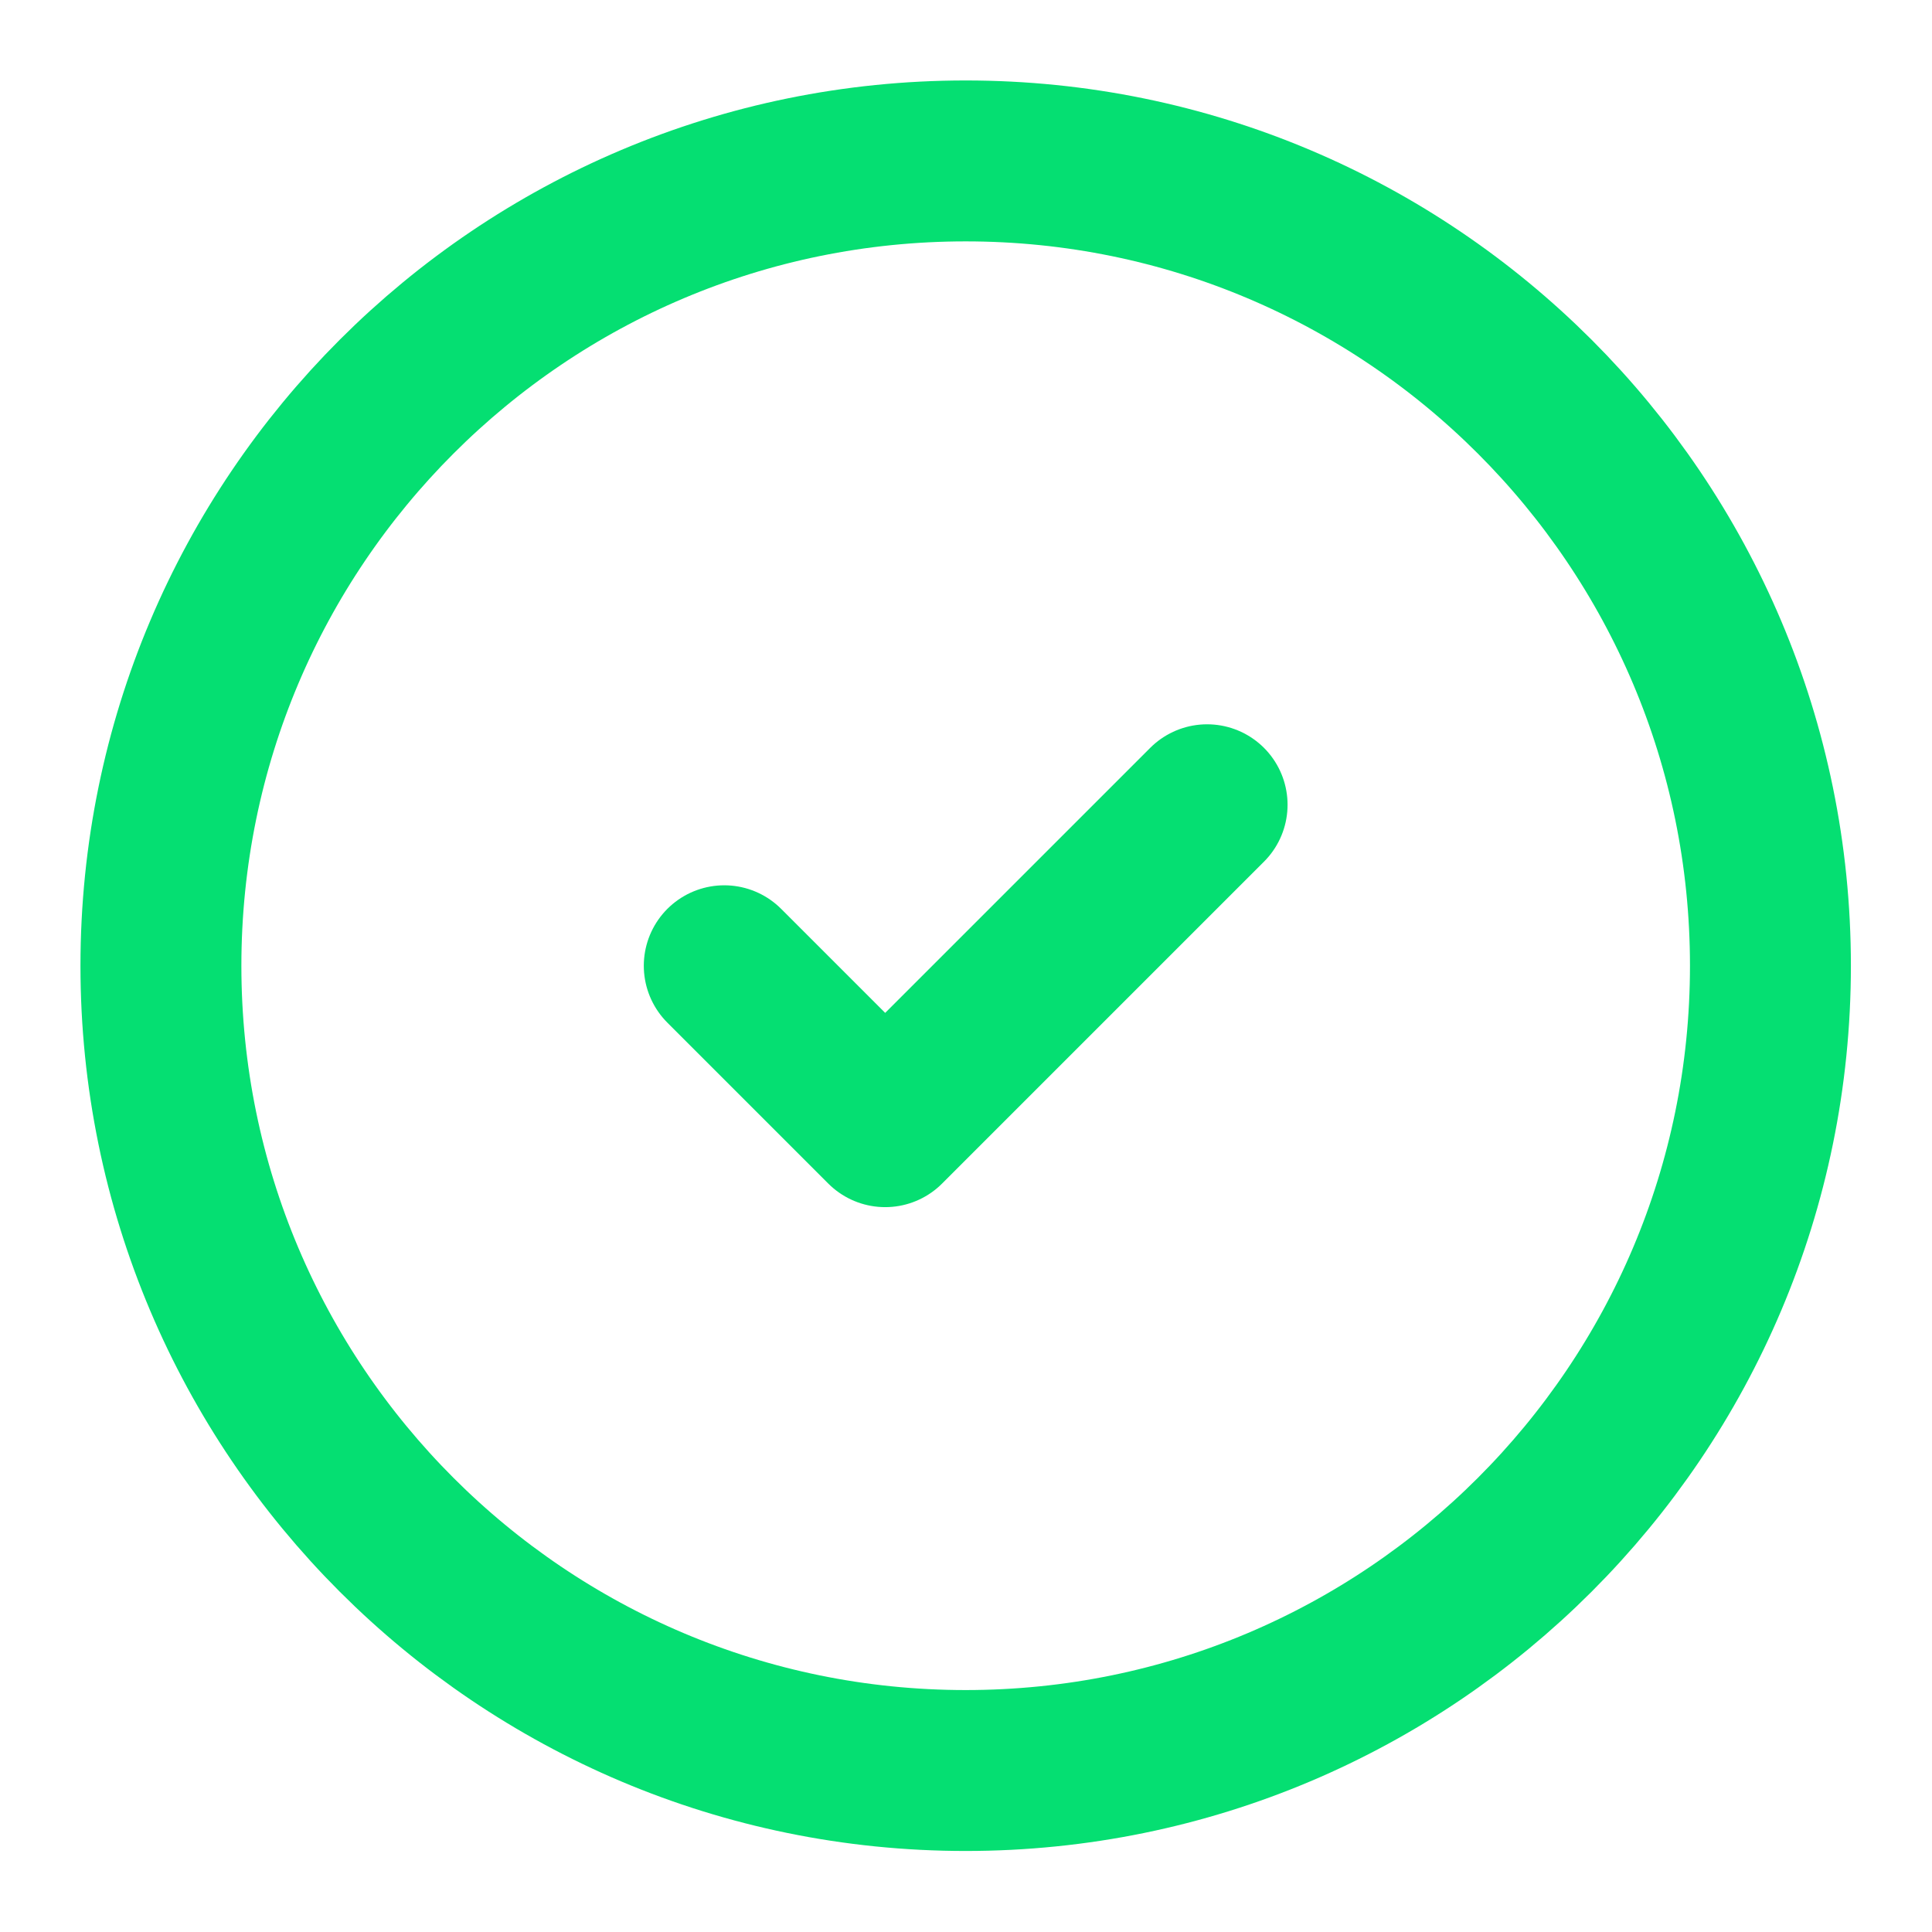
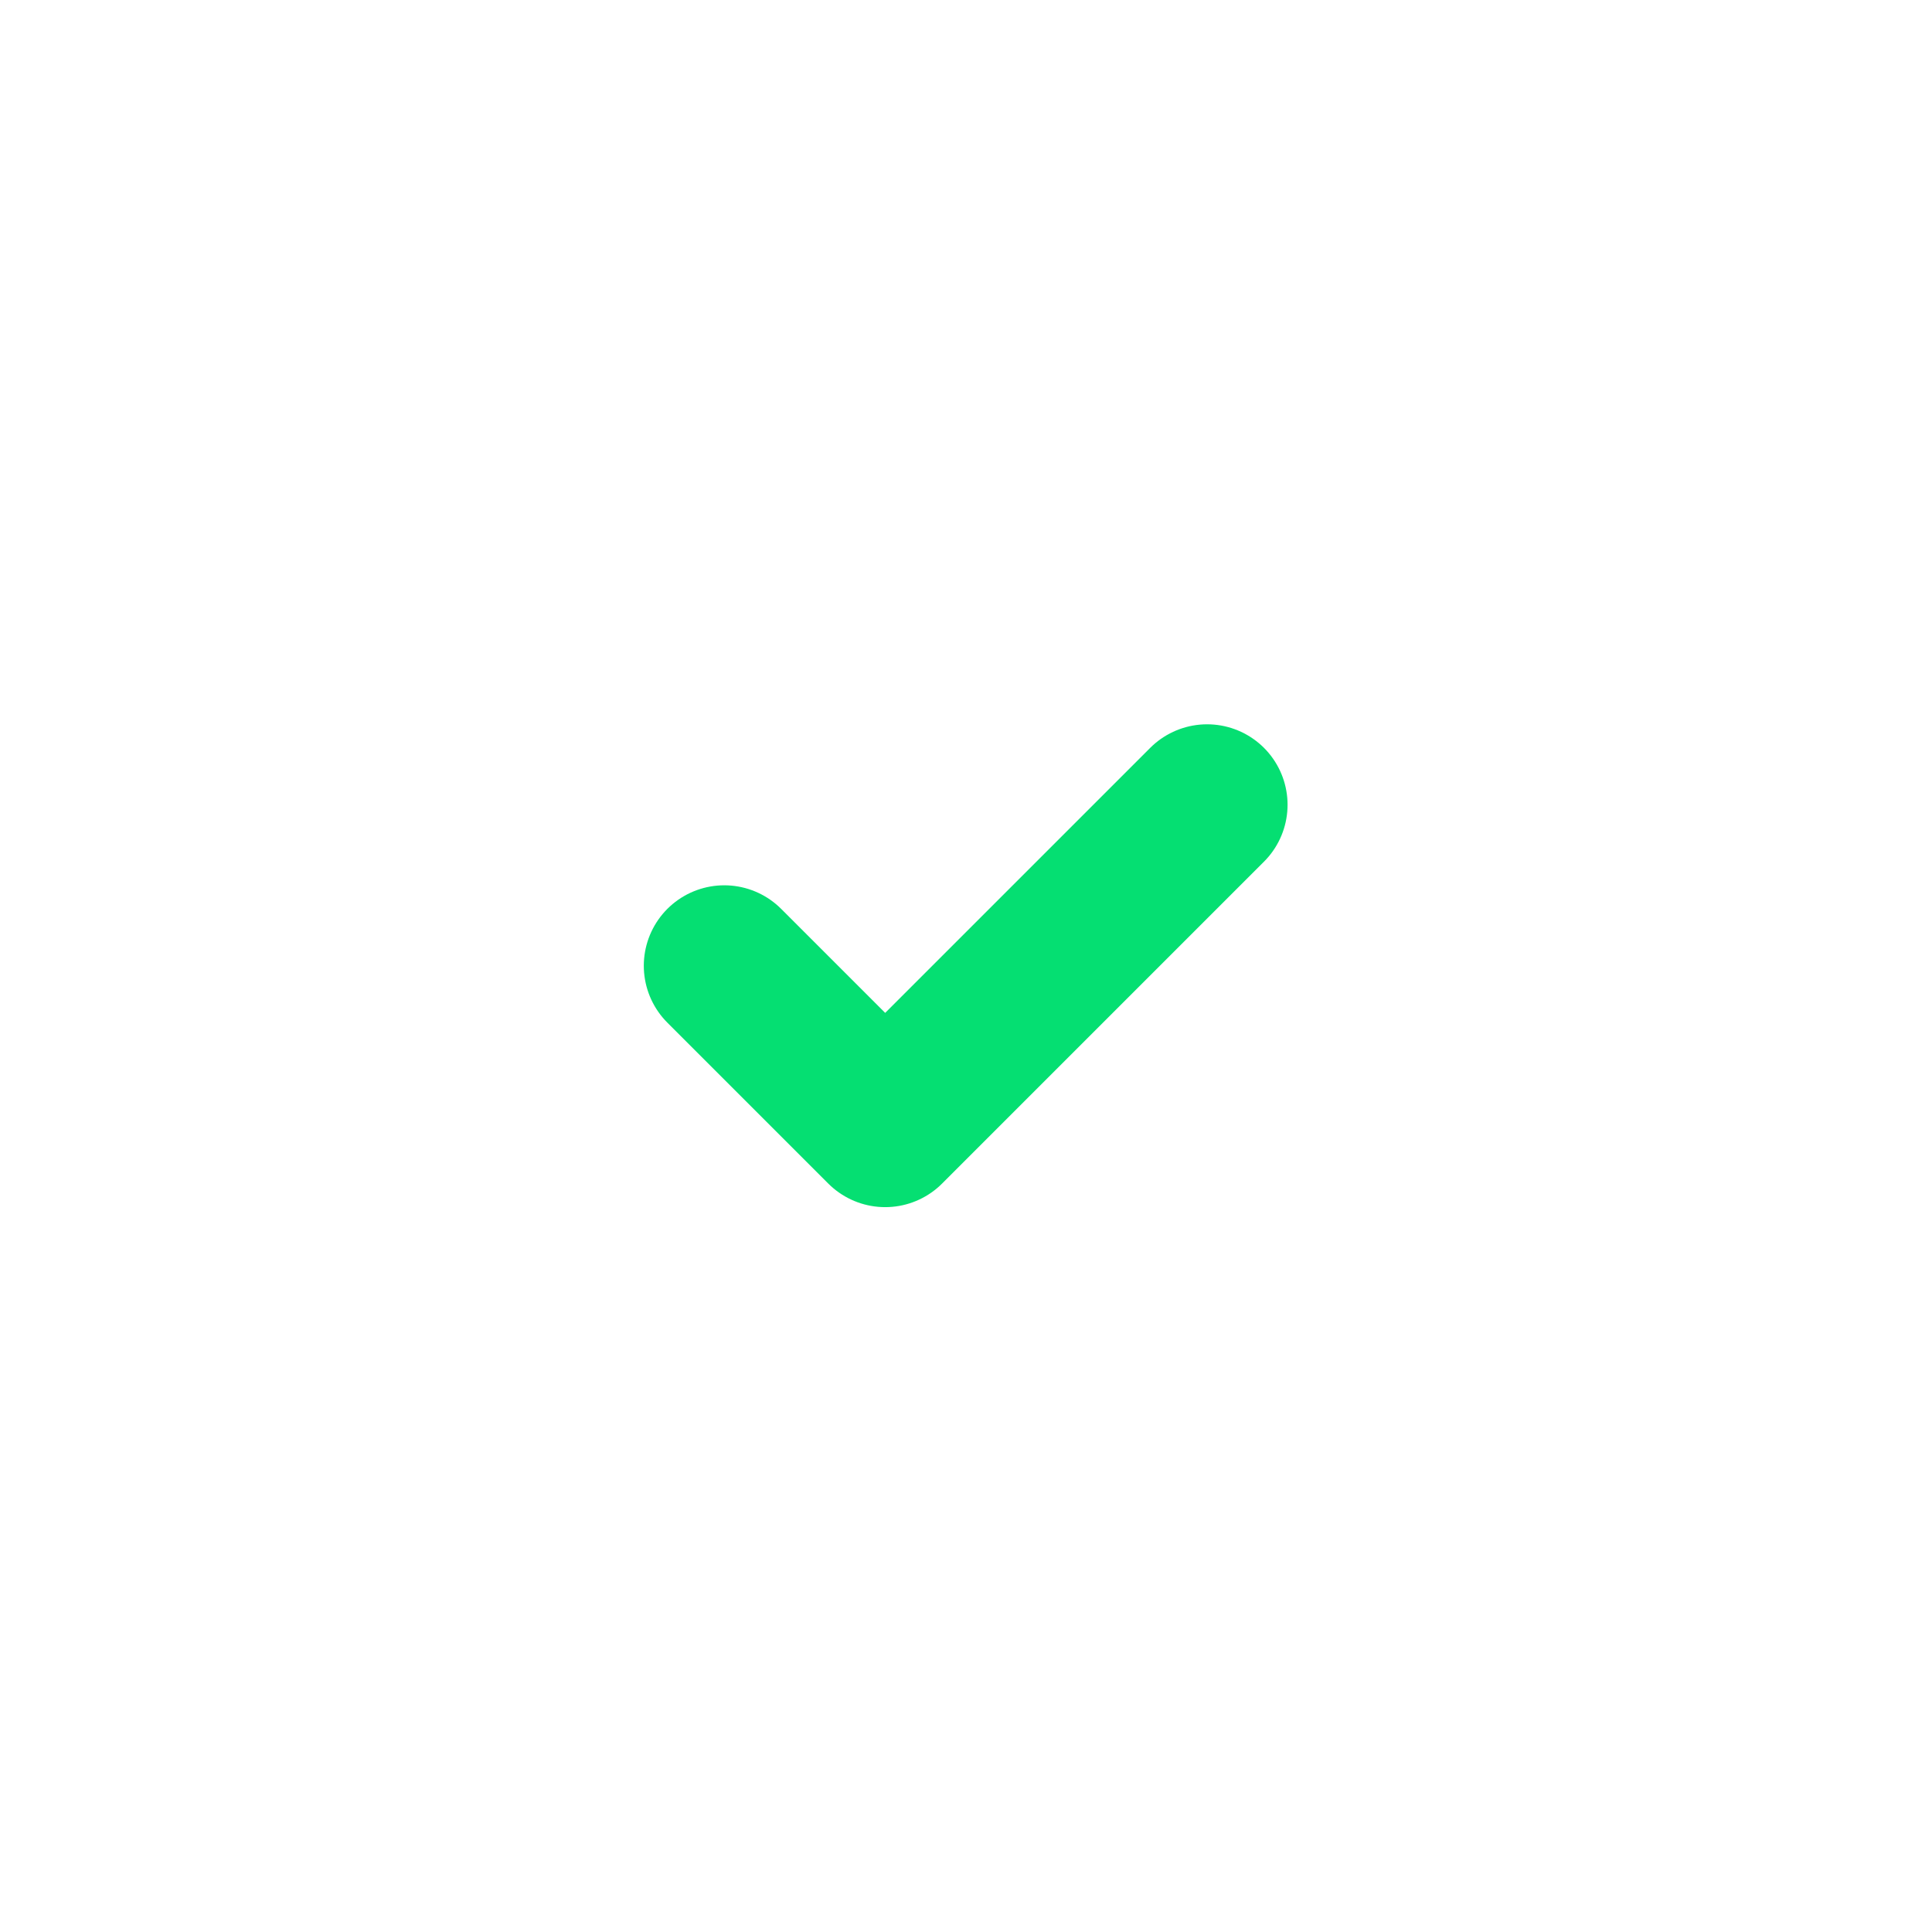
<svg xmlns="http://www.w3.org/2000/svg" width="24" height="24" viewBox="0 0 24 24" fill="none">
-   <path d="M11.996 21.994C17.517 21.994 21.993 17.518 21.993 11.997C21.993 6.475 17.517 1.999 11.996 1.999C6.475 1.999 1.999 6.475 1.999 11.997C1.999 17.518 6.475 21.994 11.996 21.994Z" stroke="#05DF72" stroke-width="1.999" stroke-linecap="round" stroke-linejoin="round" />
  <path d="M8.997 11.997L10.996 13.996L14.995 9.997" stroke="#05DF72" stroke-width="1.999" stroke-linecap="round" stroke-linejoin="round" />
</svg>